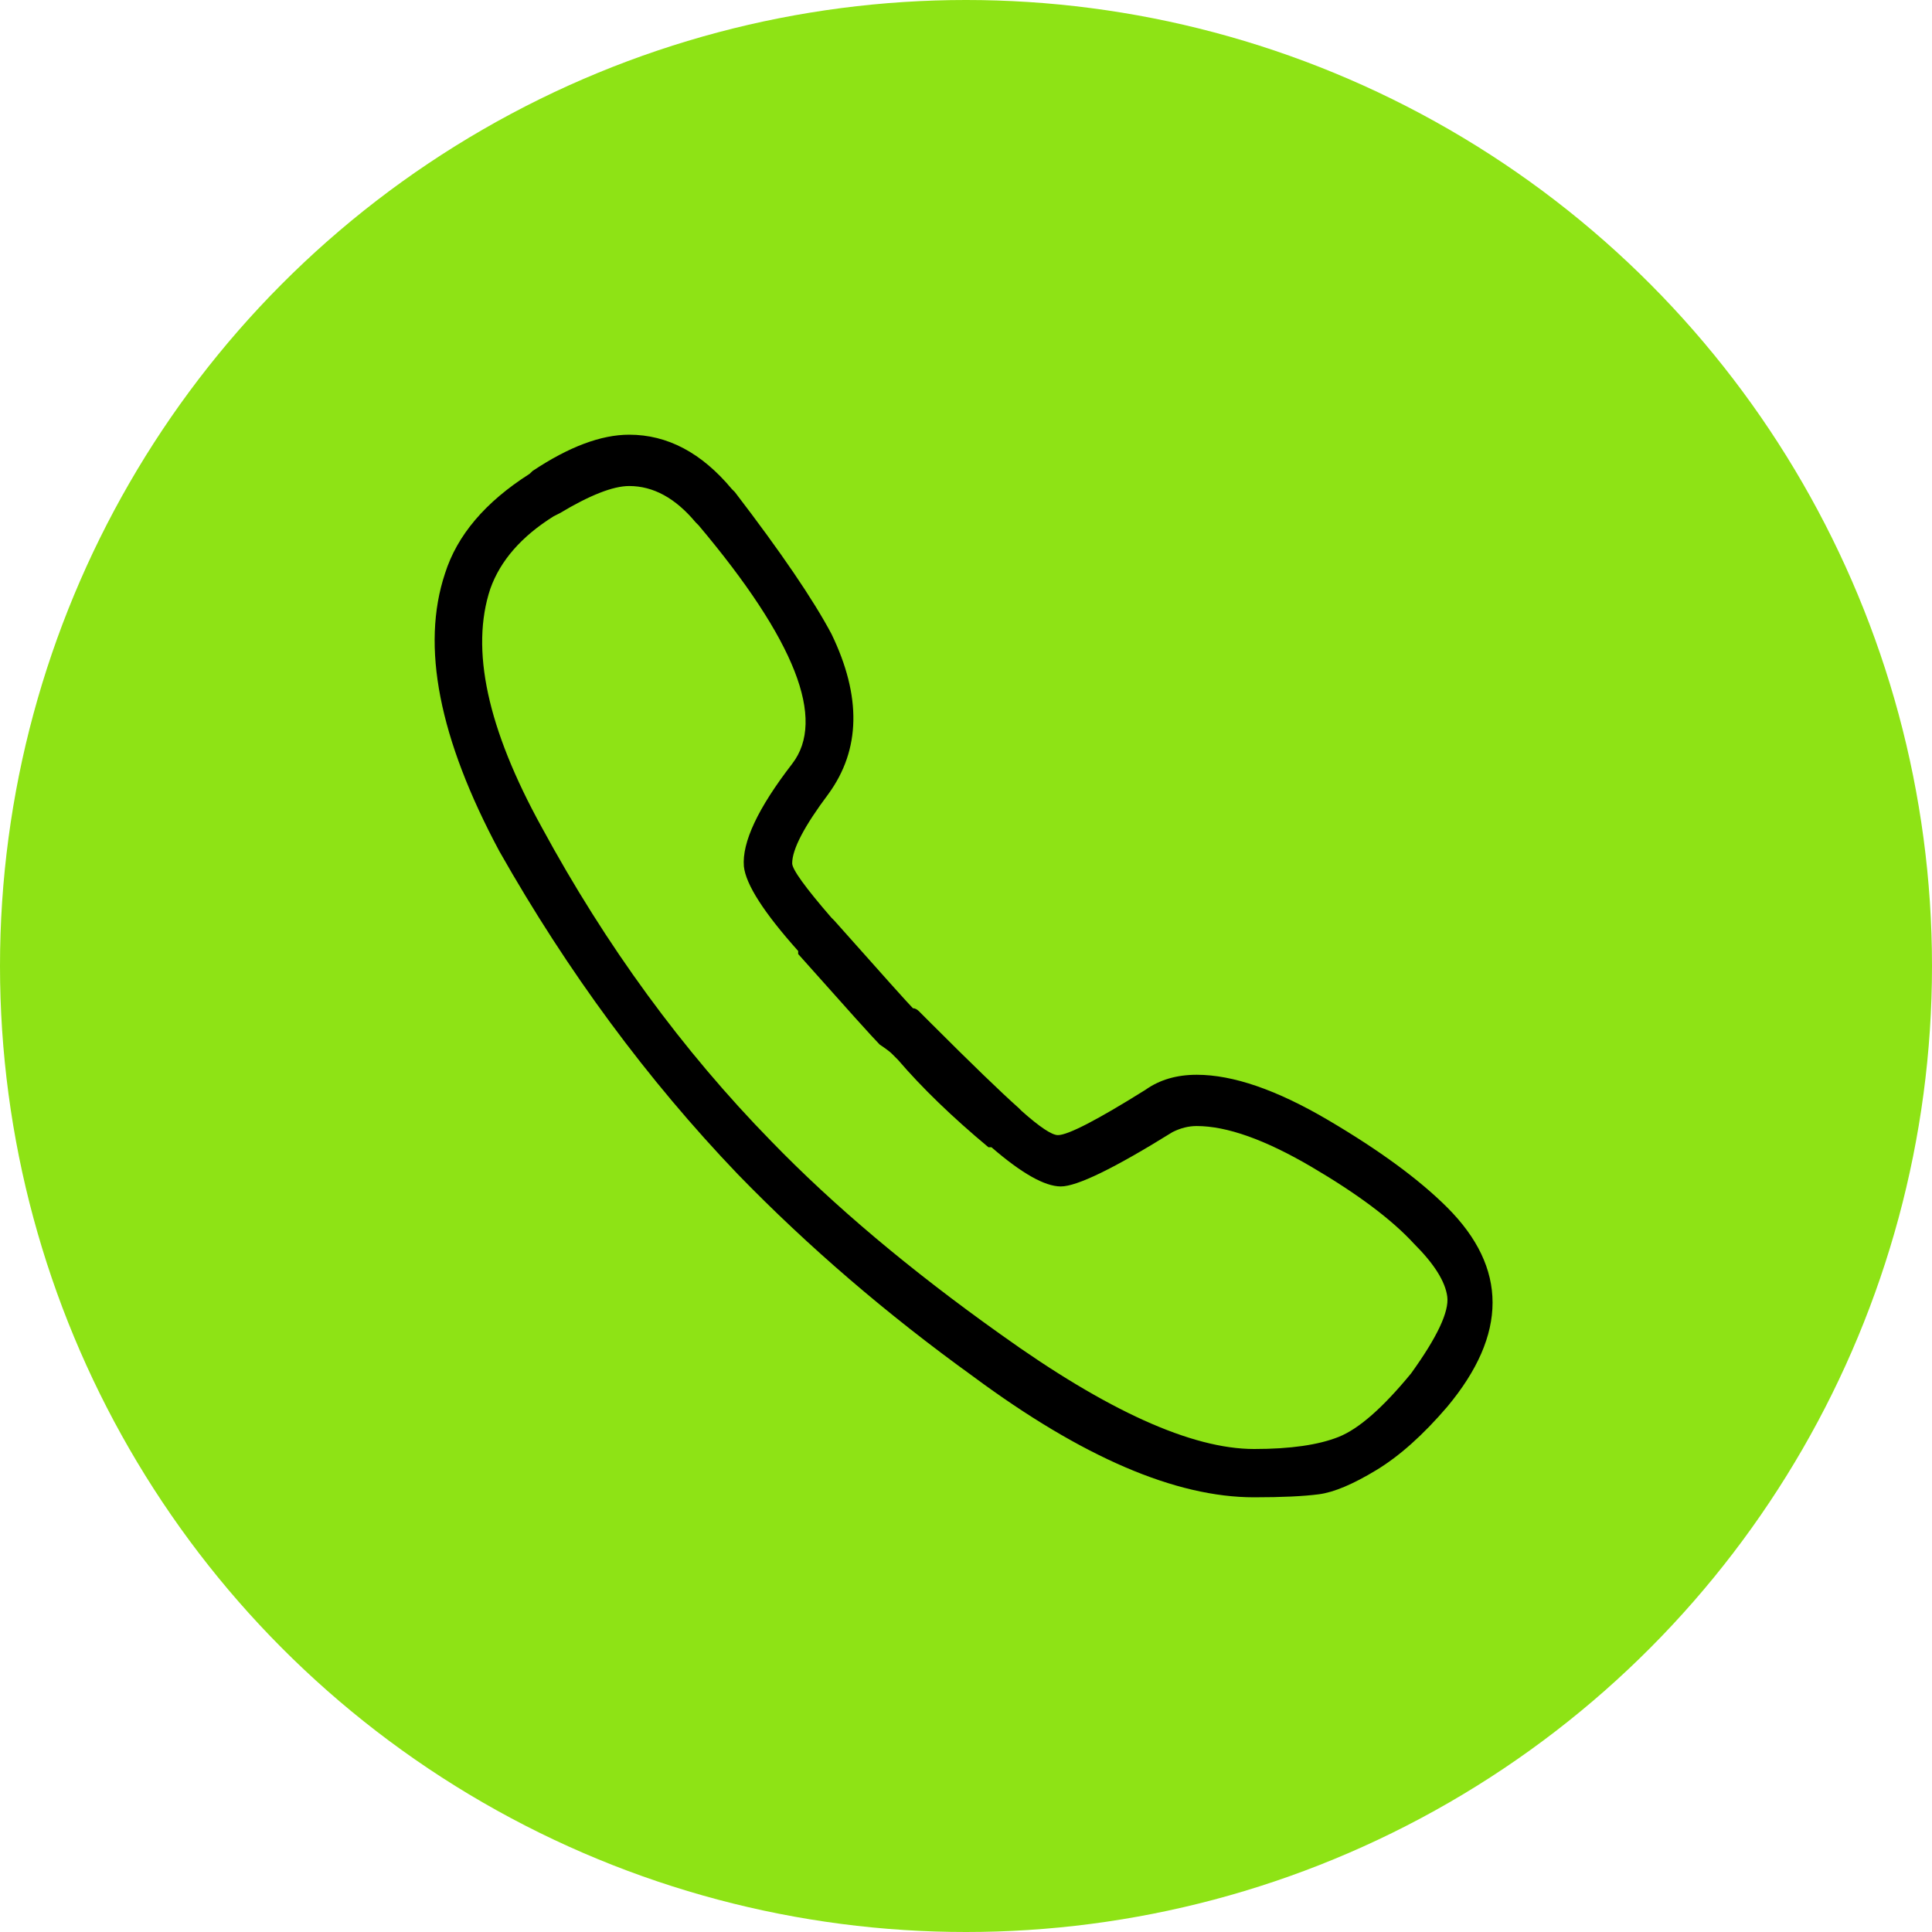
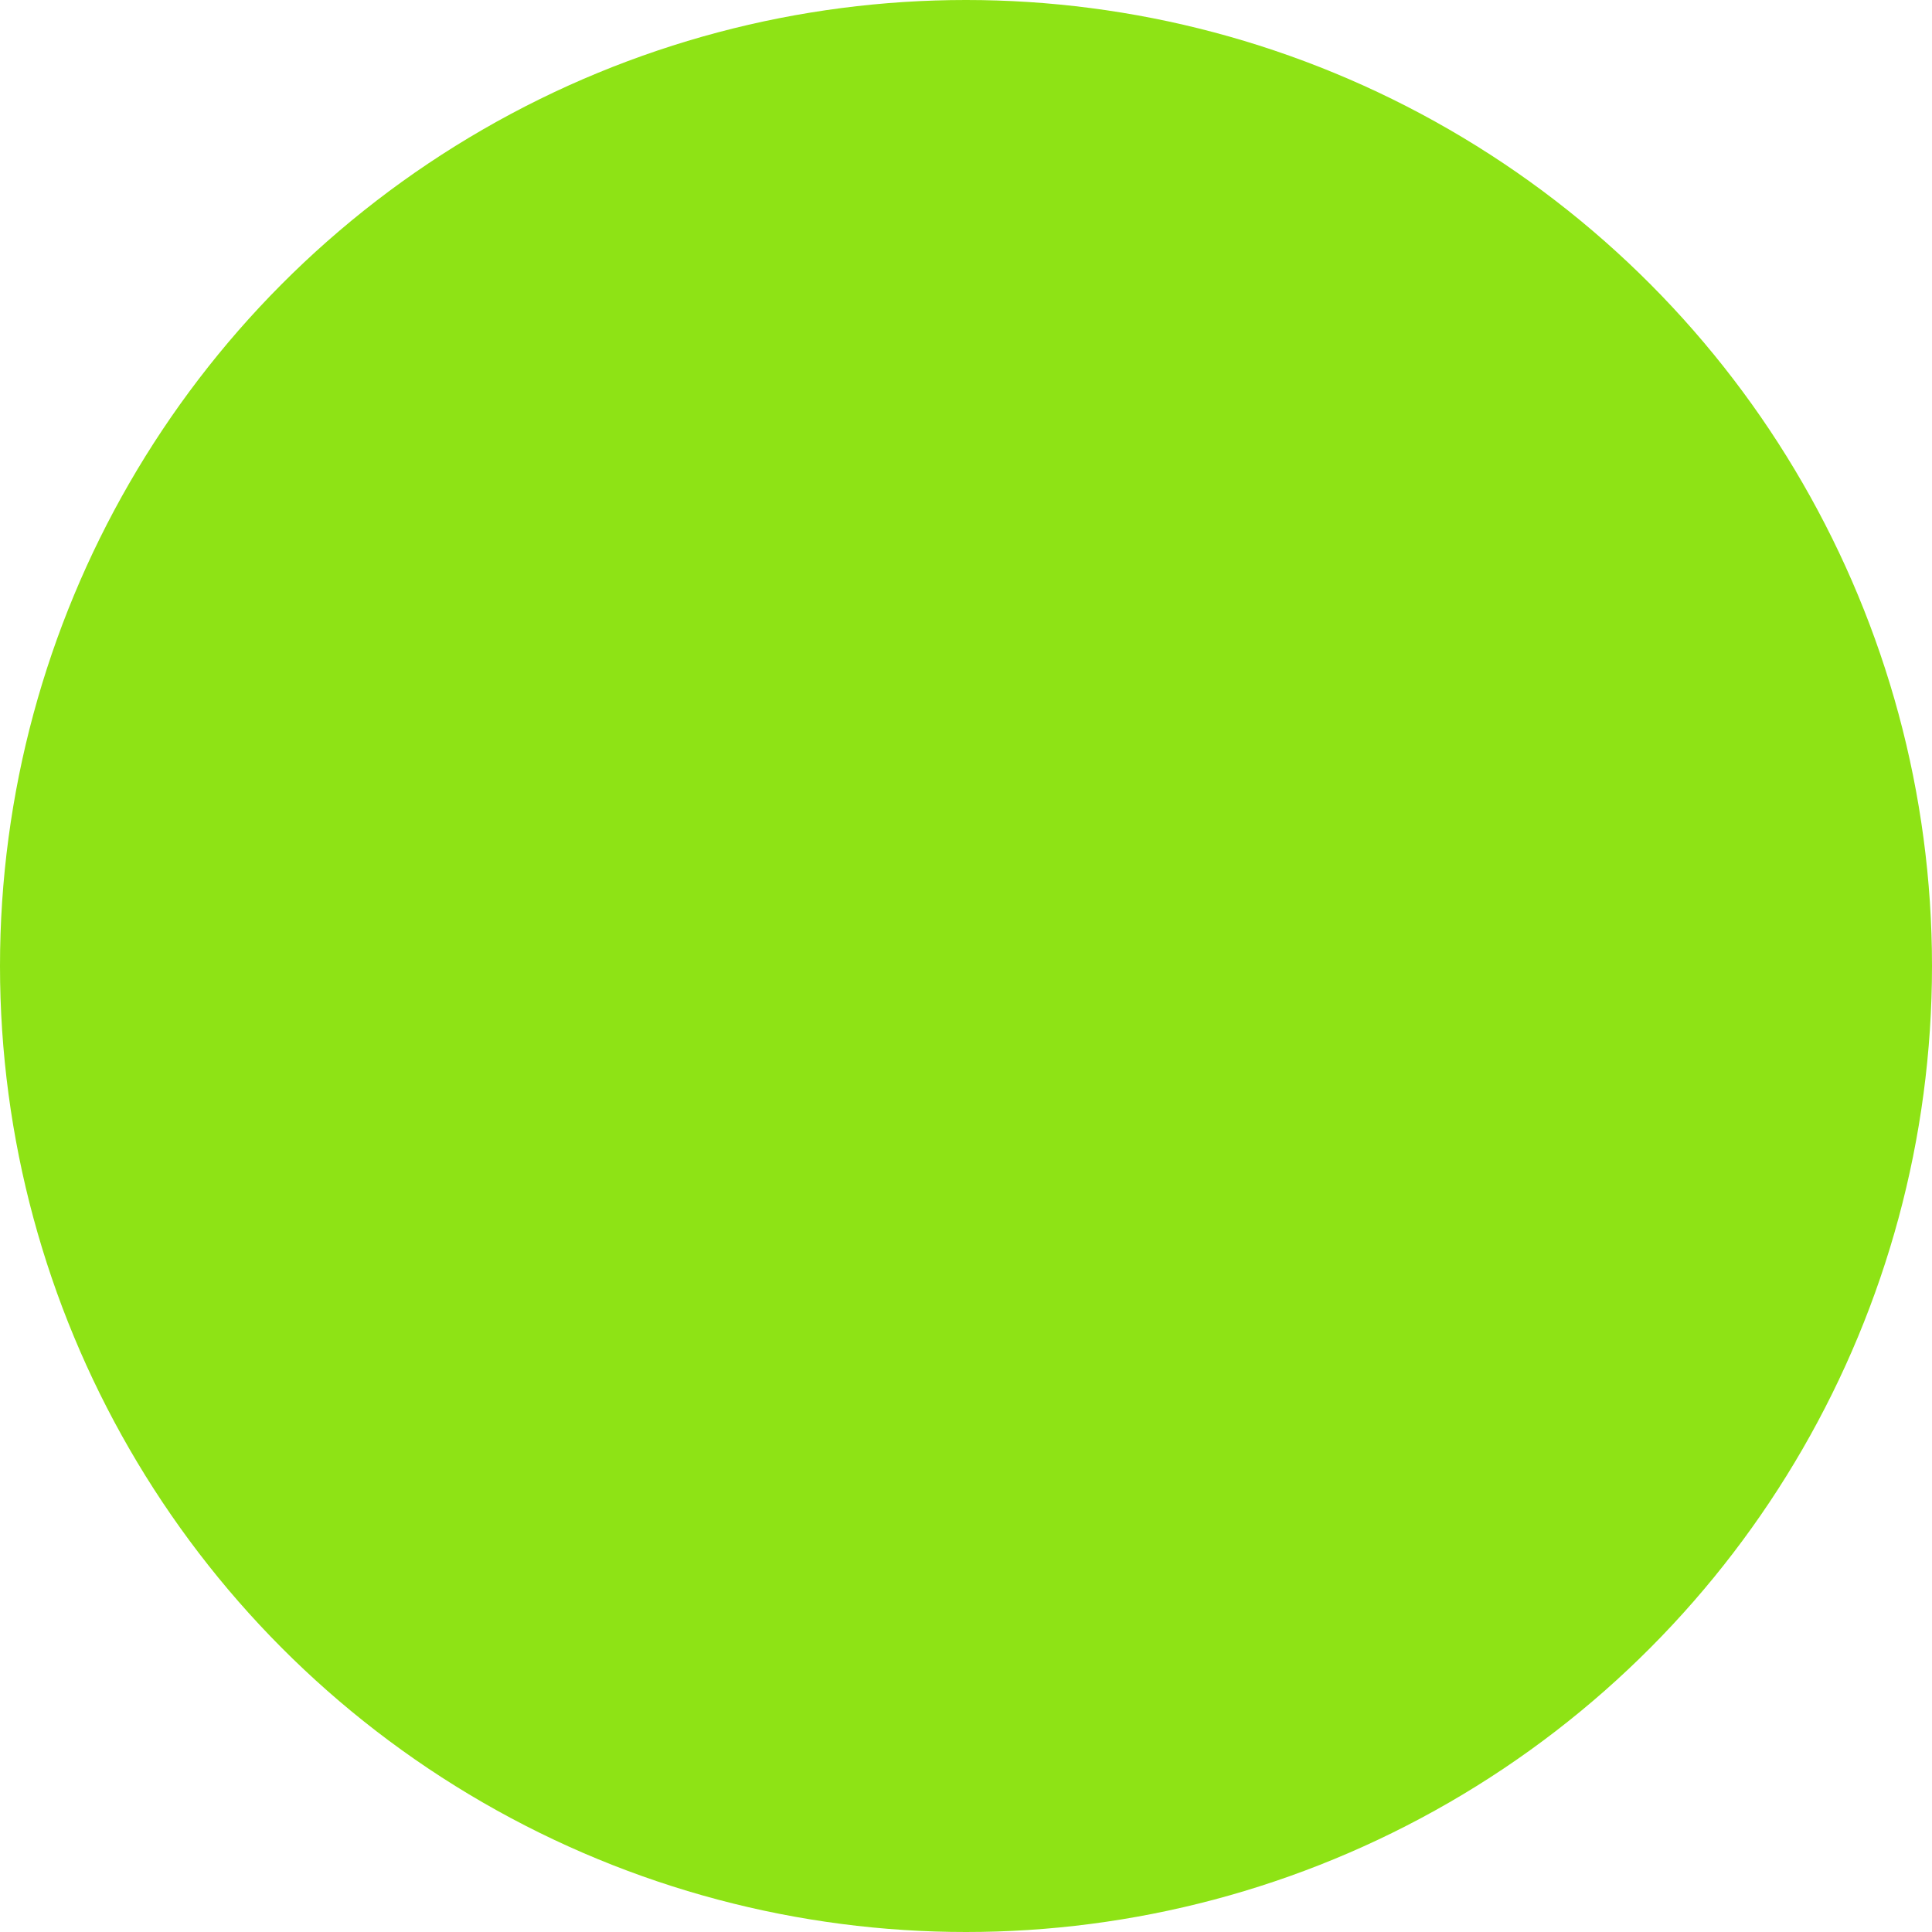
<svg xmlns="http://www.w3.org/2000/svg" xmlns:xlink="http://www.w3.org/1999/xlink" version="1.1" id="Layer_1" x="0px" y="0px" width="30px" height="30px" viewBox="0 0 30 30" enable-background="new 0 0 30 30" xml:space="preserve">
  <g>
    <circle fill="#8EE315" cx="15" cy="15" r="15" />
    <g>
      <defs>
-         <rect id="SVGID_1_" x="6.75" y="3" width="16.5" height="24" />
-       </defs>
+         </defs>
      <clipPath id="SVGID_2_">
        <use xlink:href="#SVGID_1_" overflow="visible" />
      </clipPath>
      <g clip-path="url(#SVGID_2_)">
        <path d="M22.473,18.75c0.938,0.938,0.938,1.969,0,3.094c-0.375,0.438-0.742,0.766-1.102,0.984s-0.656,0.344-0.891,0.375     s-0.57,0.047-1.008,0.047c-1.219,0-2.672-0.625-4.359-1.875c-1.344-0.969-2.563-2.016-3.656-3.141     c-1.406-1.469-2.641-3.141-3.703-5.016c-0.938-1.75-1.219-3.188-0.844-4.313c0.188-0.594,0.625-1.109,1.313-1.547L8.27,7.313     C8.833,6.938,9.333,6.75,9.77,6.75c0.594,0,1.125,0.281,1.594,0.844l0.047,0.047c0.719,0.938,1.218,1.672,1.5,2.203     c0.469,0.969,0.453,1.797-0.047,2.484c-0.375,0.5-0.563,0.859-0.563,1.078c0,0.094,0.203,0.375,0.609,0.844l0.047,0.047     c0.75,0.844,1.156,1.297,1.219,1.359c0.031,0,0.063,0.016,0.094,0.047s0.063,0.063,0.094,0.094l0.094,0.094     c0.625,0.625,1.078,1.063,1.359,1.313l0.047,0.047c0.281,0.25,0.469,0.375,0.563,0.375c0.156,0,0.609-0.234,1.359-0.703     c0.219-0.156,0.484-0.234,0.797-0.234c0.563,0,1.242,0.234,2.039,0.703S22.035,18.313,22.473,18.75z M21.91,21.328     c0.406-0.563,0.594-0.961,0.563-1.195s-0.203-0.508-0.516-0.82c-0.344-0.375-0.875-0.773-1.594-1.195s-1.313-0.633-1.781-0.633     c-0.125,0-0.25,0.031-0.375,0.094c-0.906,0.563-1.484,0.844-1.734,0.844s-0.609-0.203-1.078-0.609h-0.047     c-0.563-0.469-1.031-0.922-1.406-1.359l-0.094-0.094c-0.031-0.031-0.094-0.078-0.188-0.141c-0.094-0.094-0.516-0.563-1.266-1.406     v-0.047c-0.531-0.594-0.812-1.031-0.843-1.313c-0.031-0.375,0.219-0.906,0.75-1.594c0.531-0.688,0.047-1.922-1.453-3.703     l-0.047-0.047c-0.313-0.375-0.656-0.563-1.031-0.563c-0.25,0-0.609,0.141-1.078,0.422L8.598,8.016     c-0.5,0.313-0.828,0.688-0.984,1.125c-0.313,0.938-0.047,2.172,0.797,3.703c1,1.844,2.188,3.469,3.563,4.875     c0.968,1,2.156,2,3.562,3c1.656,1.188,2.969,1.781,3.938,1.781c0.563,0,1-0.063,1.313-0.188S21.473,21.859,21.91,21.328z" />
      </g>
    </g>
  </g>
</svg>